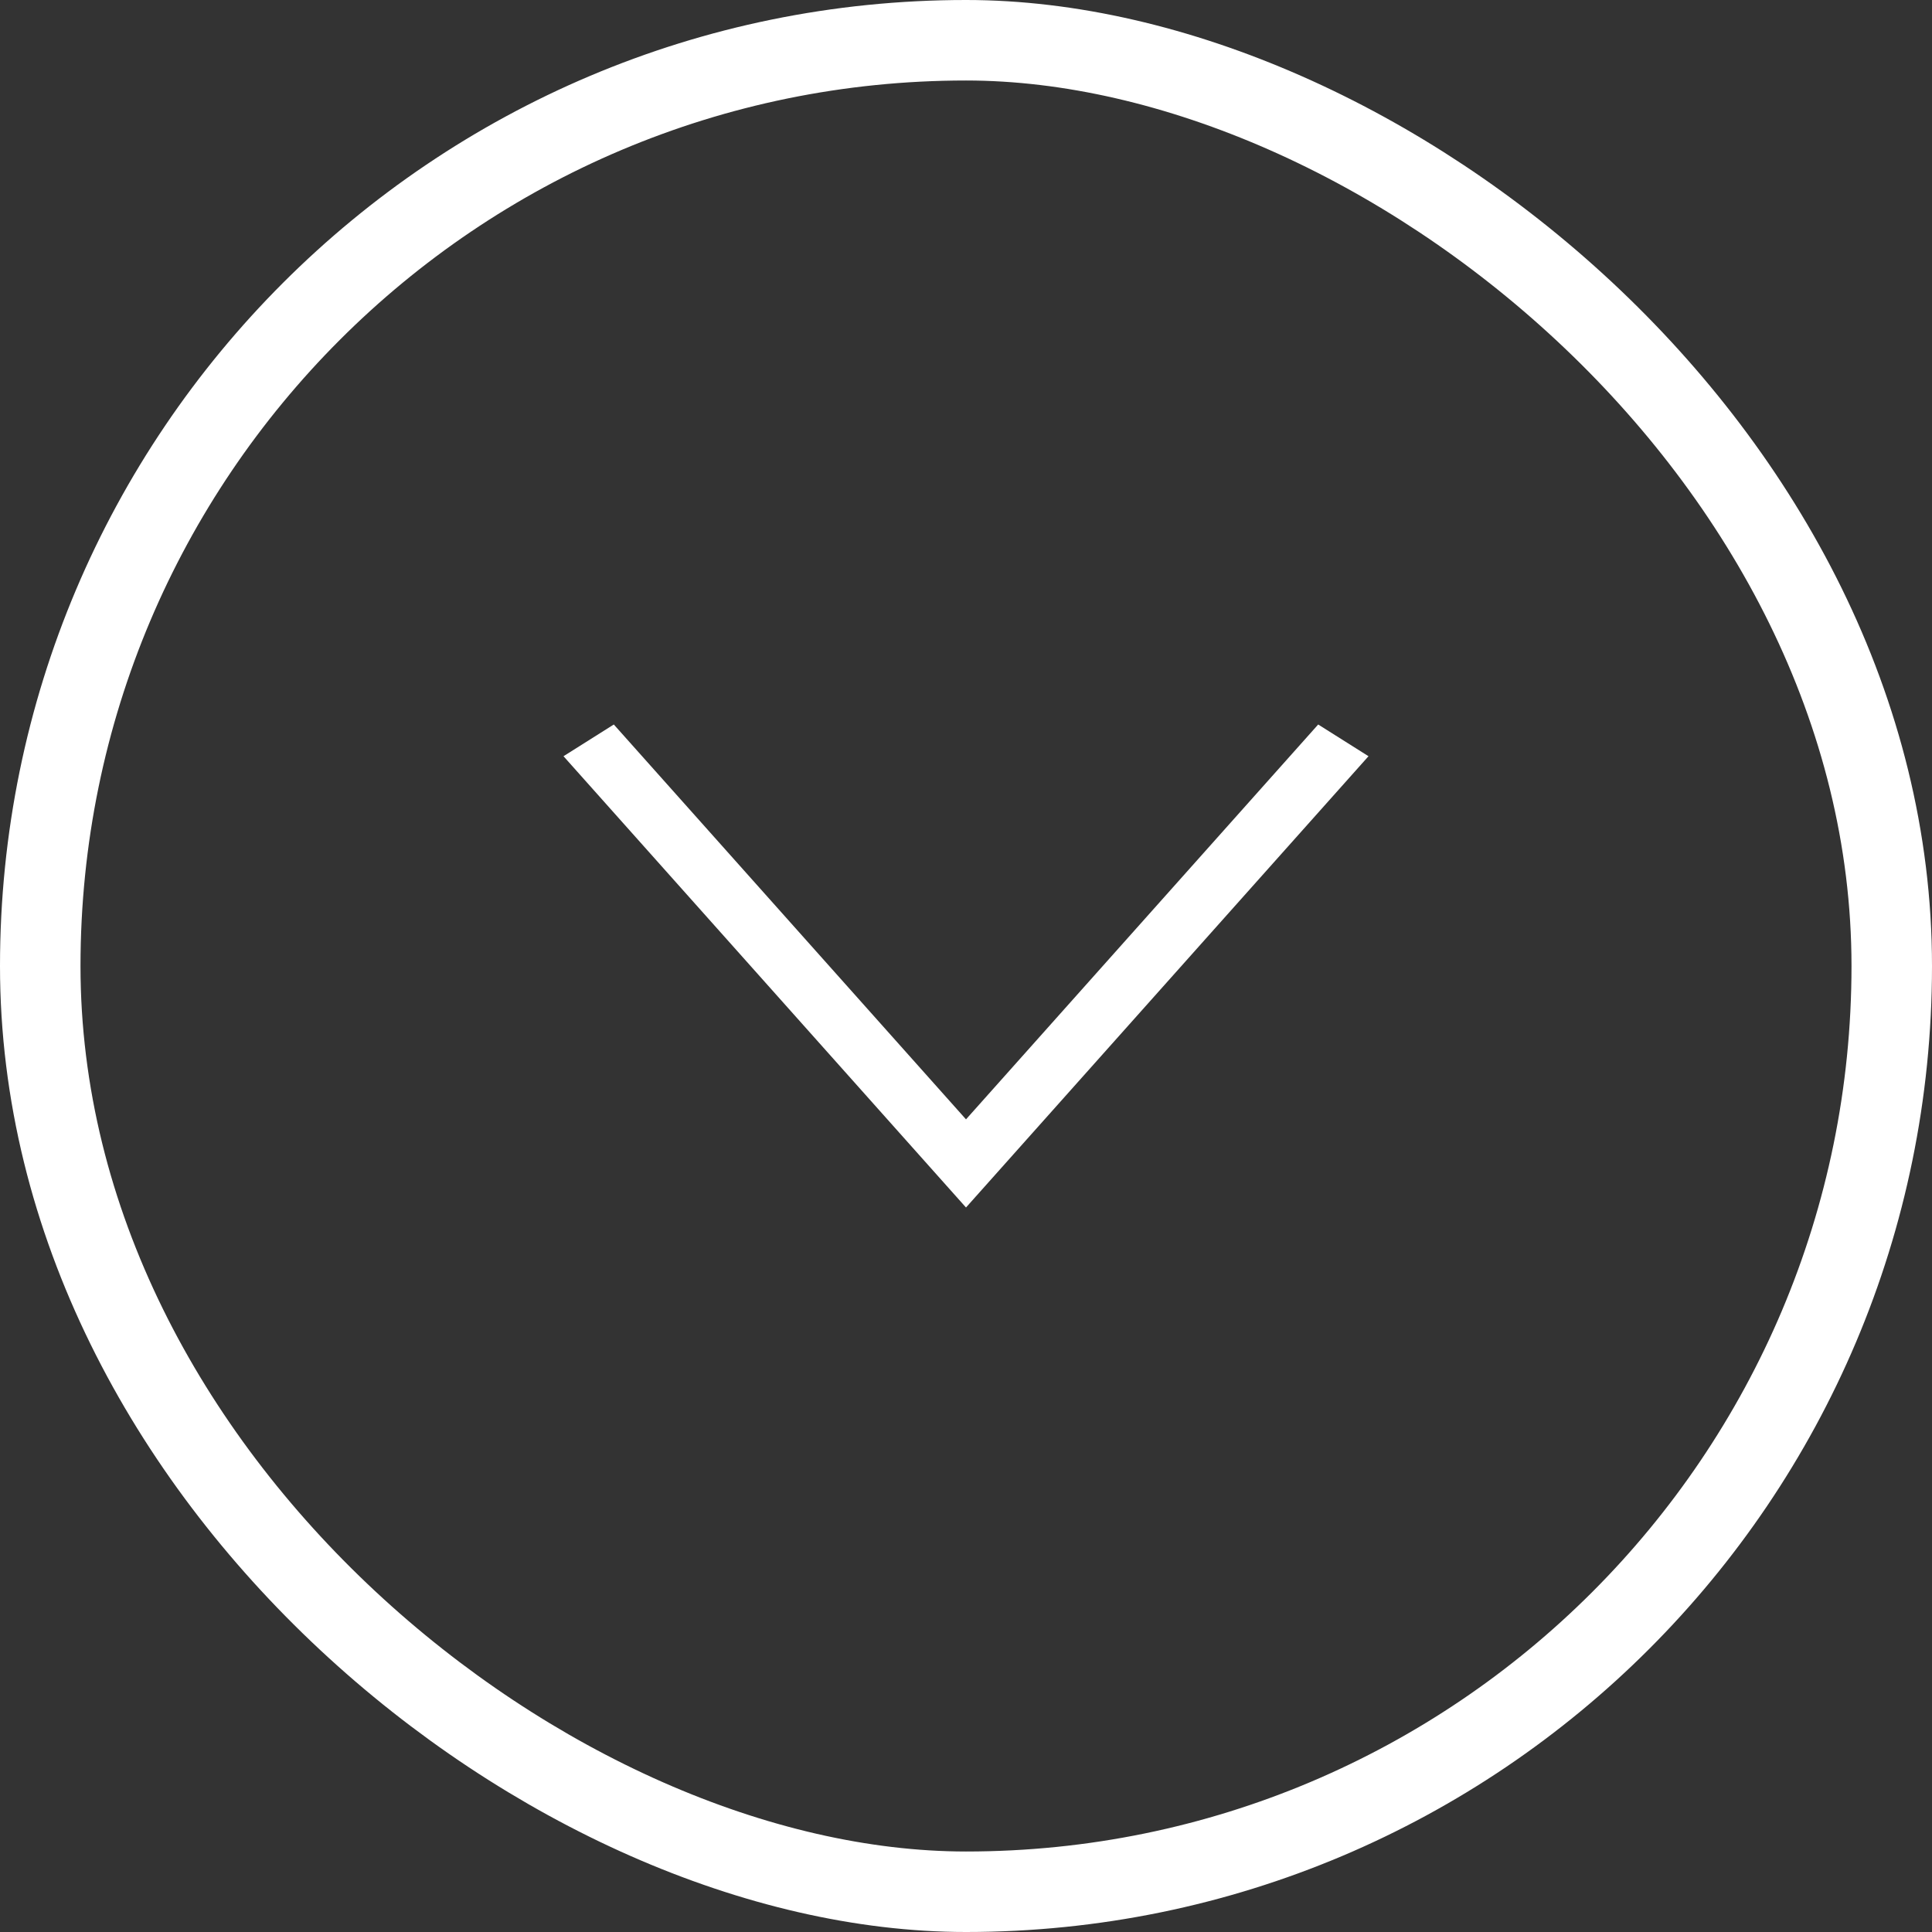
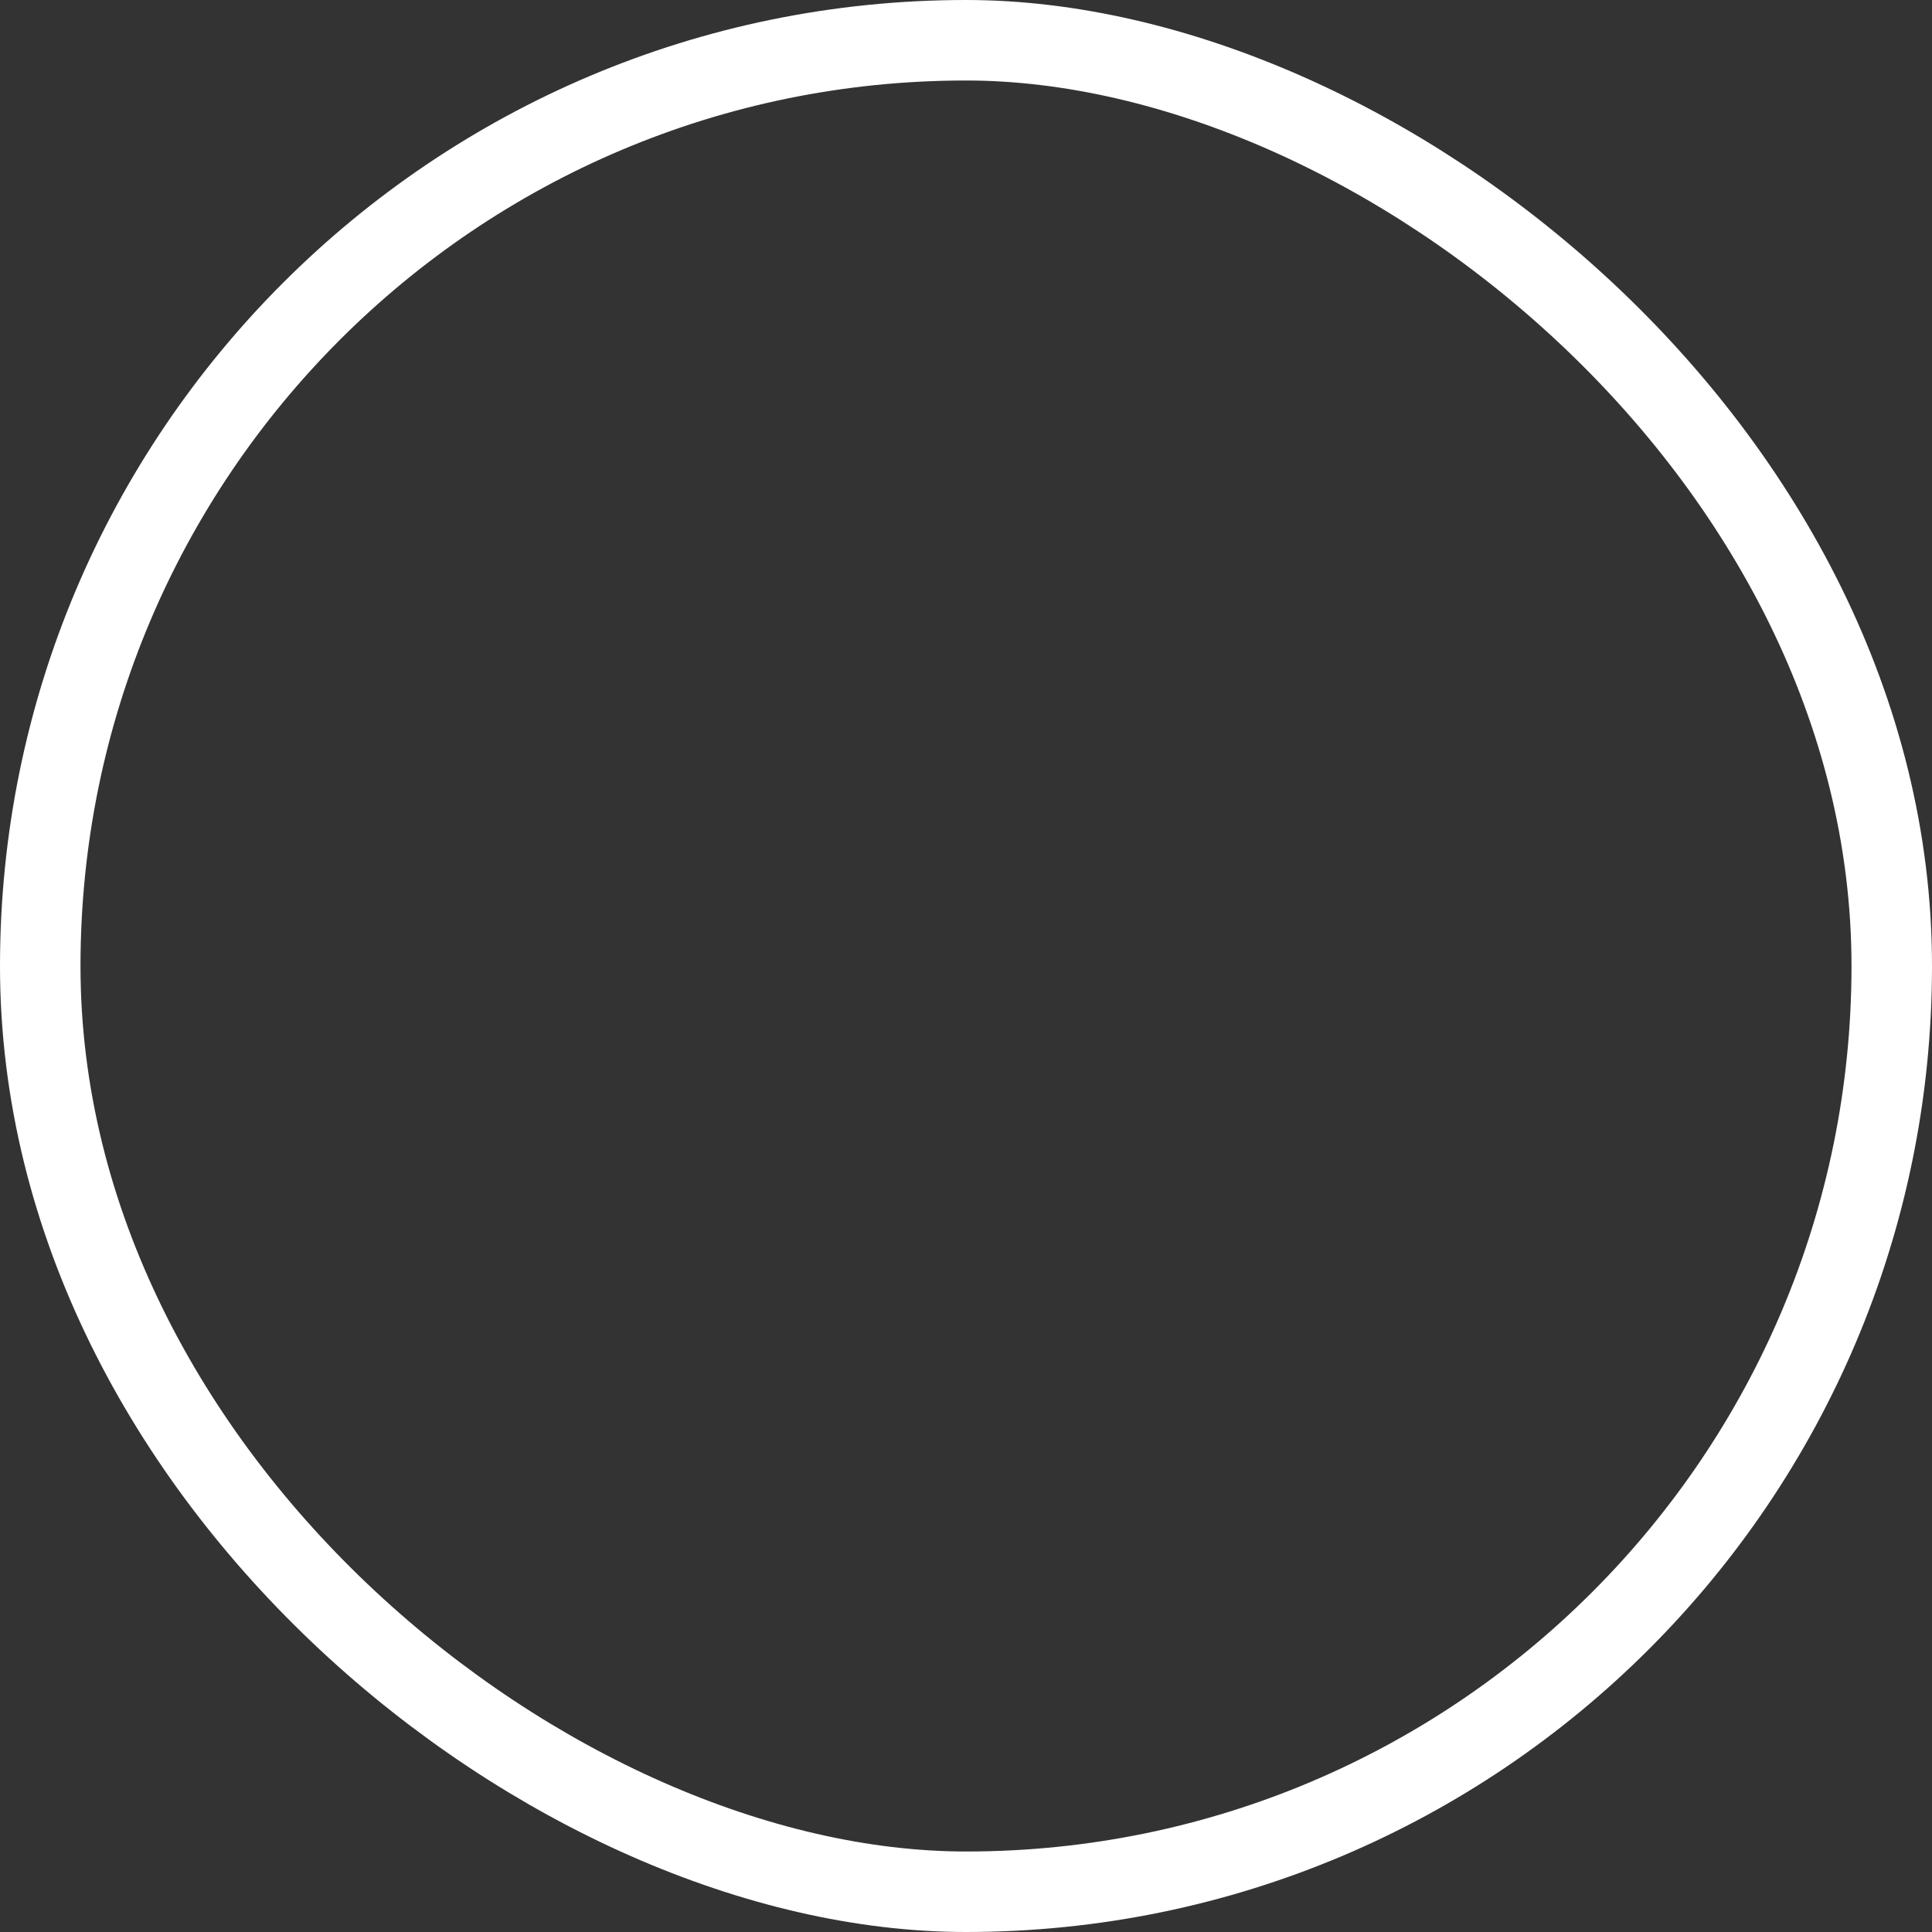
<svg xmlns="http://www.w3.org/2000/svg" width="24" height="24" viewBox="0 0 24 24" fill="none">
  <rect x="0" y="0" width="24" height="24" fill="#333333" stroke="none" />
  <rect x="0.5" y="0.5" width="23" height="23" rx="11.5" transform="matrix(-4.37114e-08 1 1 4.37114e-08 -2.18557e-08 2.18557e-08)" stroke="white" />
-   <path fill-rule="evenodd" clip-rule="evenodd" d="M7 9.394L7.625 9L12 13.905L16.375 9L17 9.394L12 15L7 9.394Z" fill="white" />
</svg>